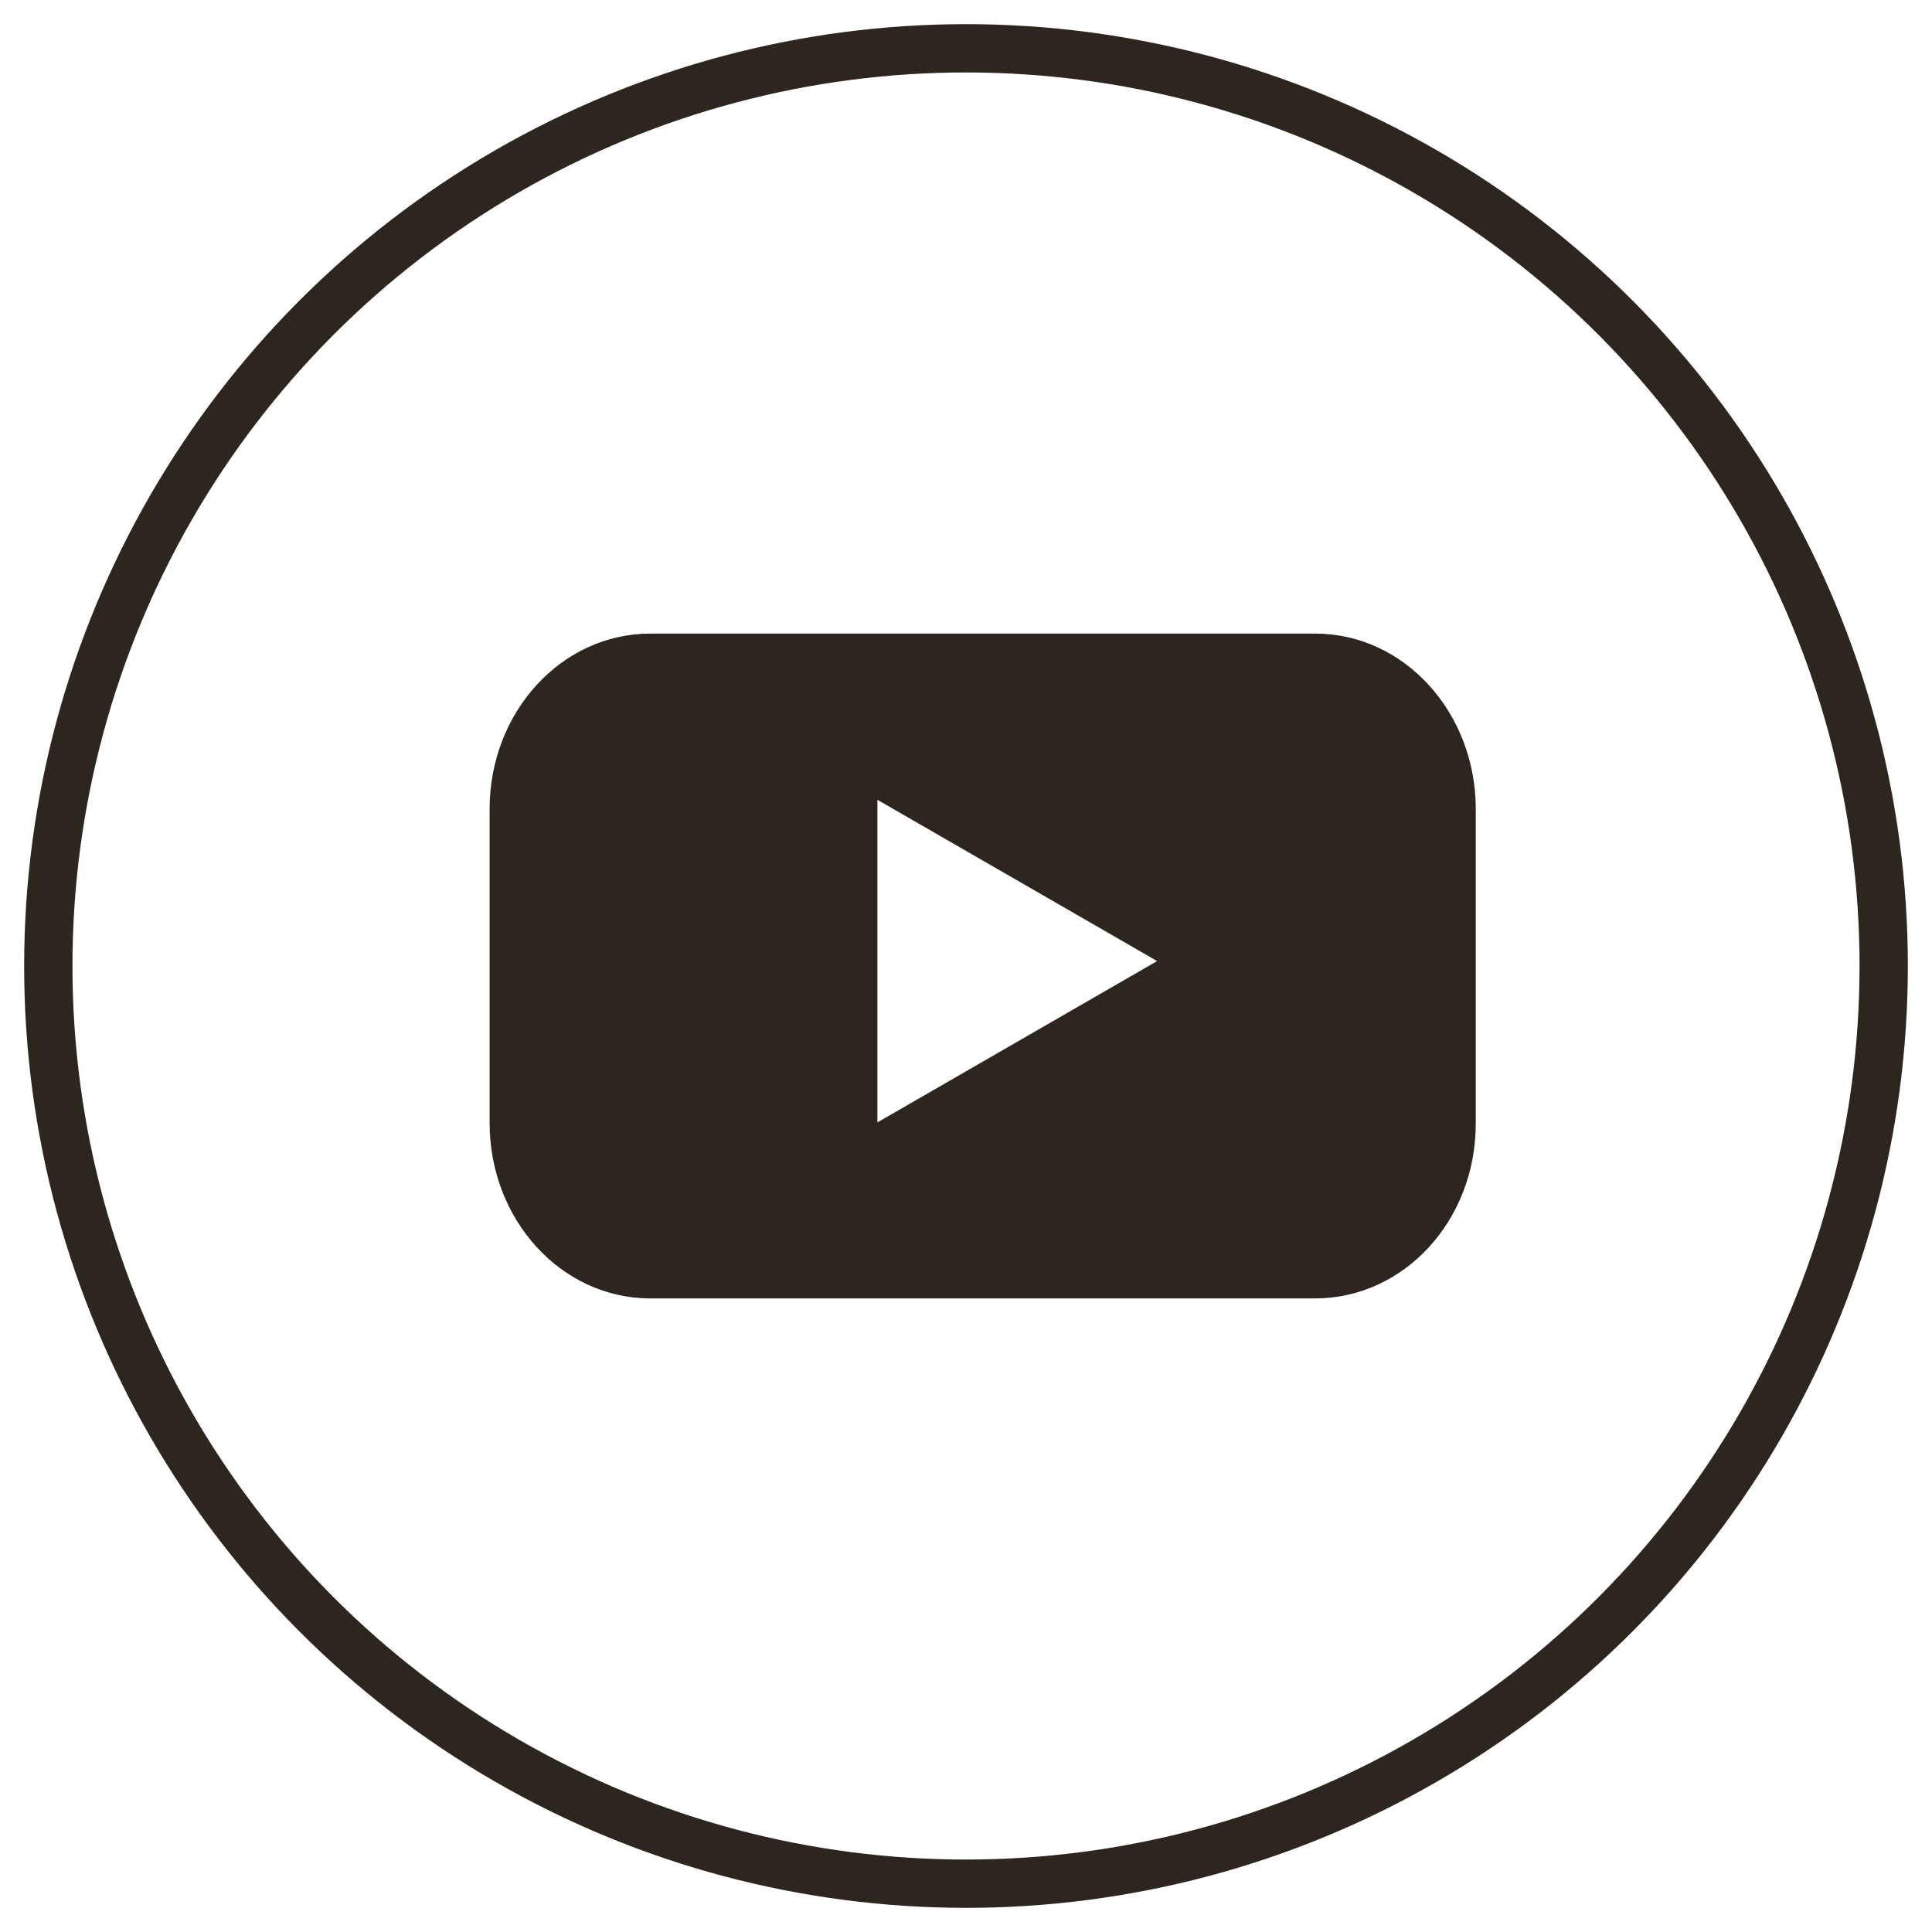
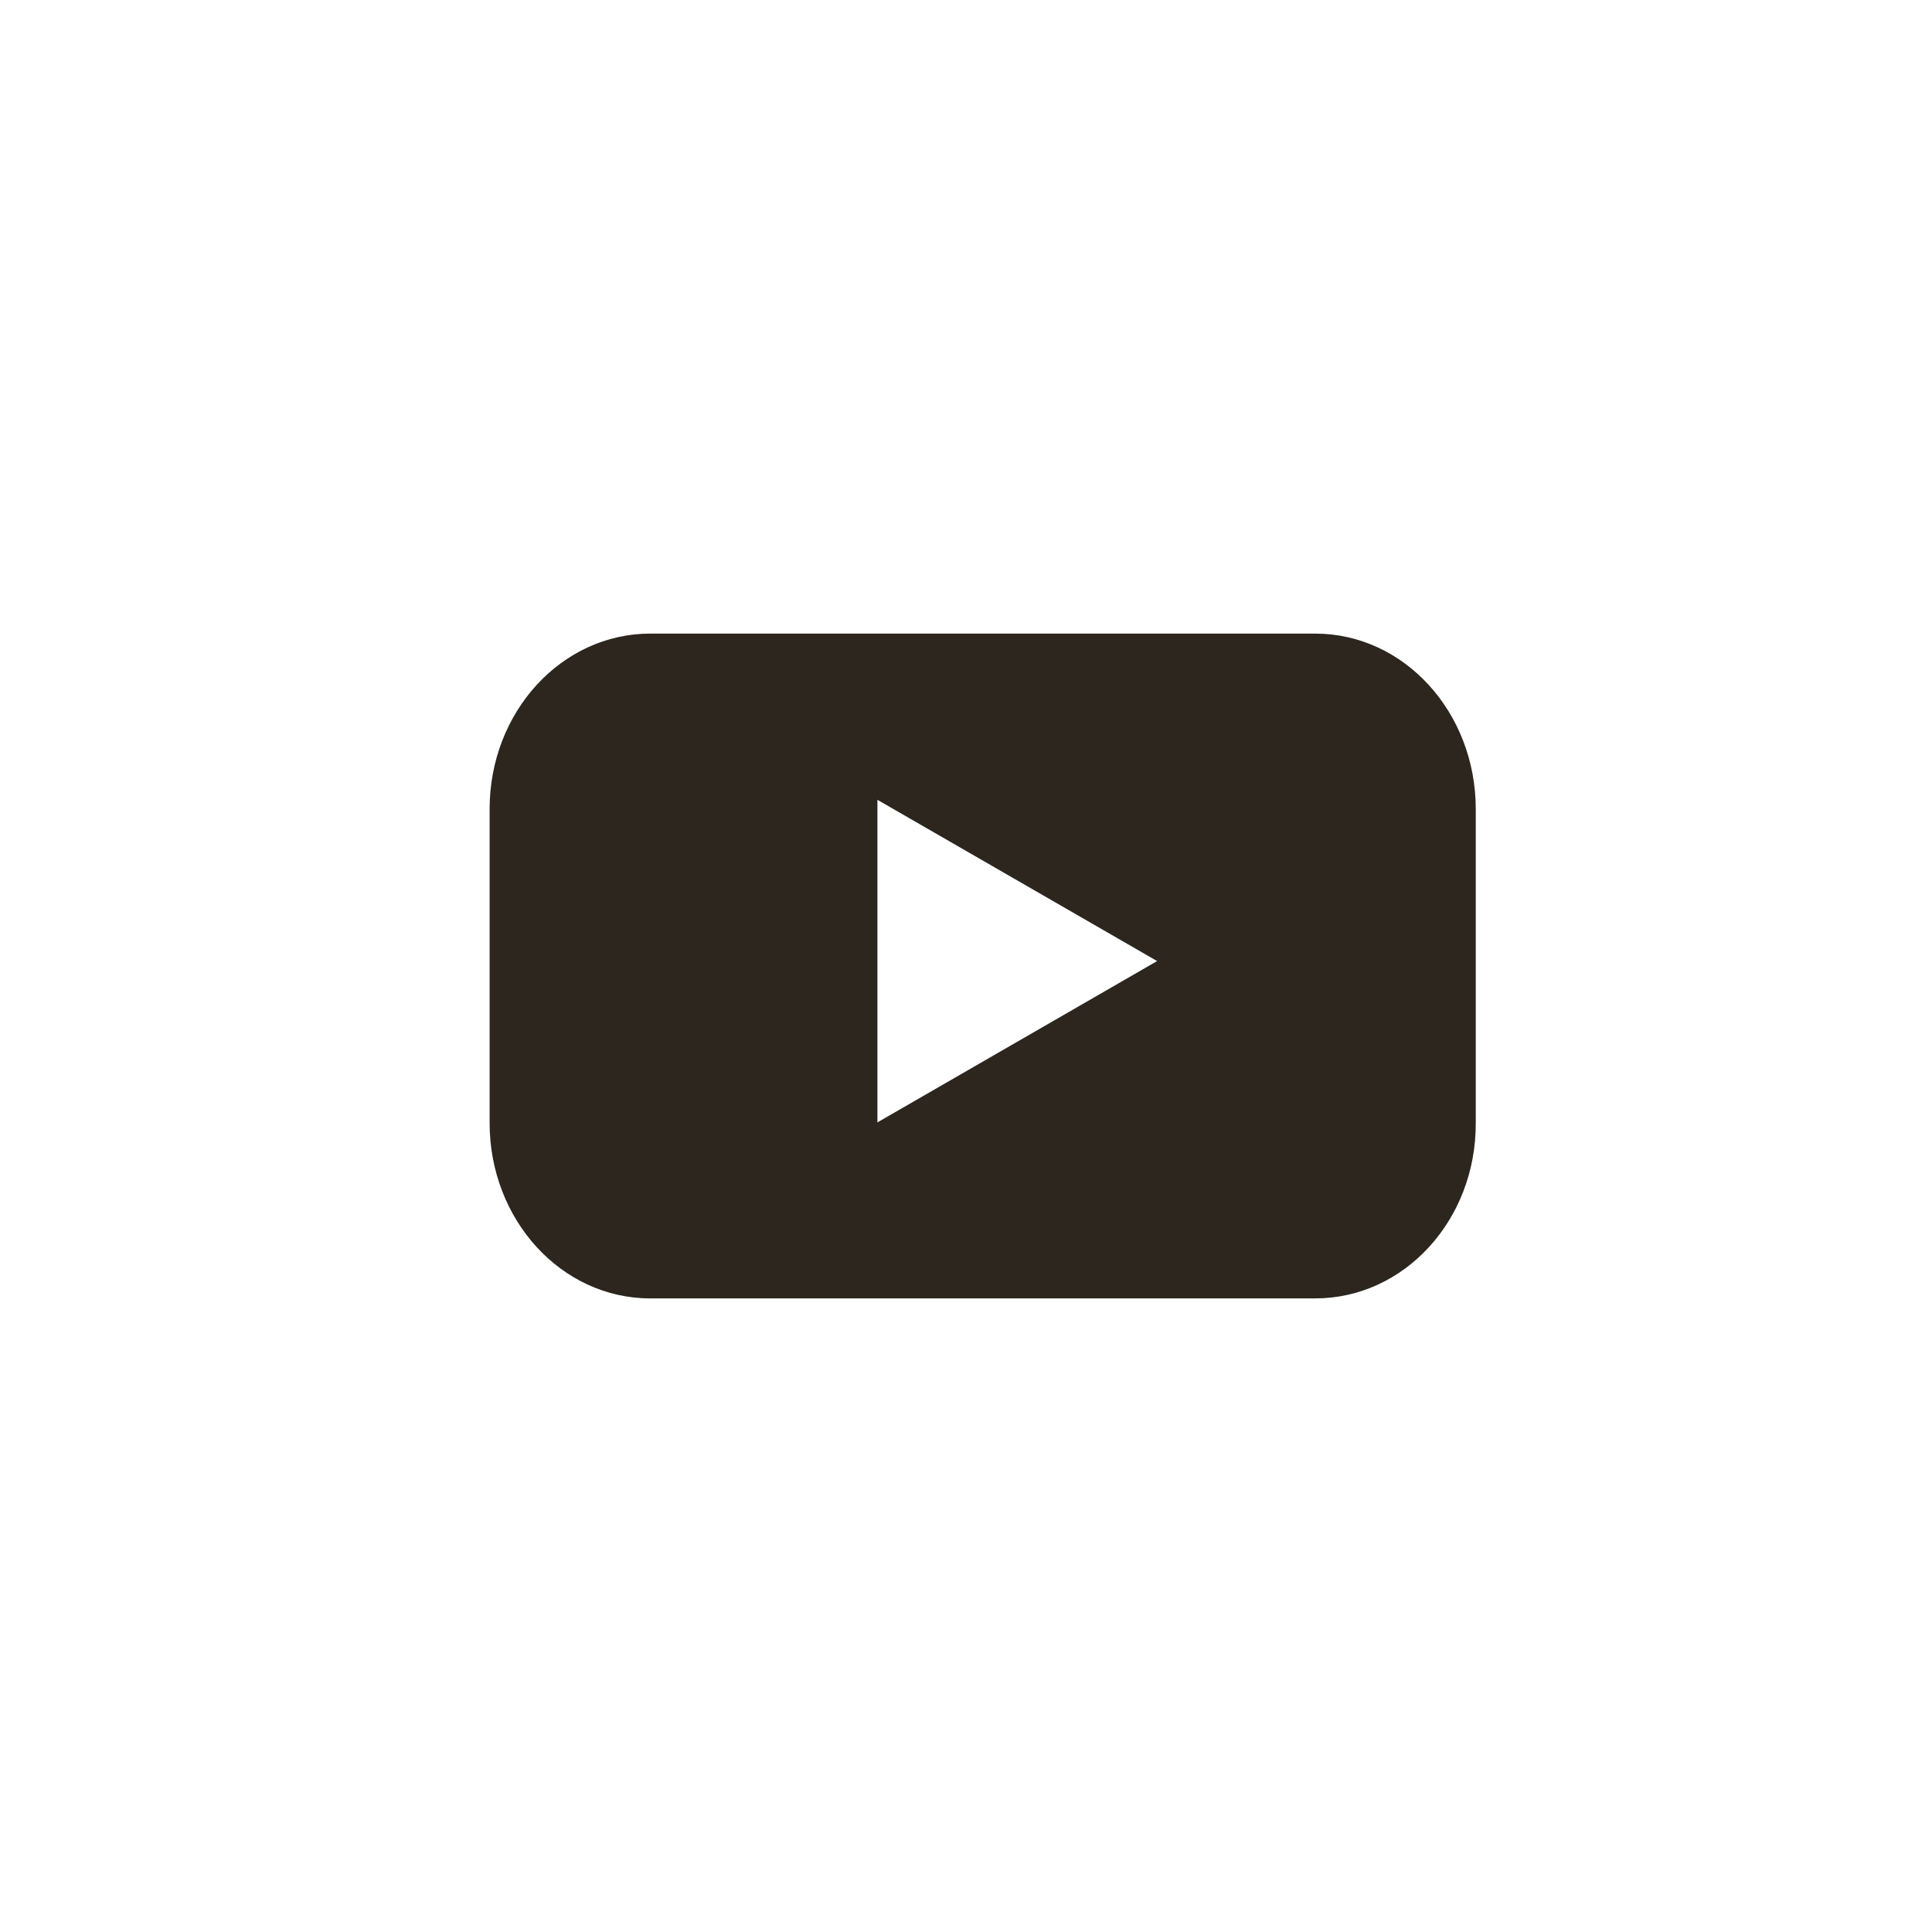
<svg xmlns="http://www.w3.org/2000/svg" width="40" height="40" viewBox="0 0 40 40" fill="none">
-   <circle cx="20" cy="20" r="19" stroke="#2C261E" />
  <path fill-rule="evenodd" clip-rule="evenodd" d="M13.463 26.882H27.229C29.07 26.882 30.562 25.262 30.554 23.25V16.75C30.554 14.747 29.07 13.118 27.229 13.118H13.463C11.628 13.118 10.137 14.739 10.137 16.75V23.25C10.137 25.253 11.621 26.882 13.463 26.882ZM18.166 16.559L23.957 19.898L18.166 23.238V16.559Z" fill="#2C261E" />
</svg>